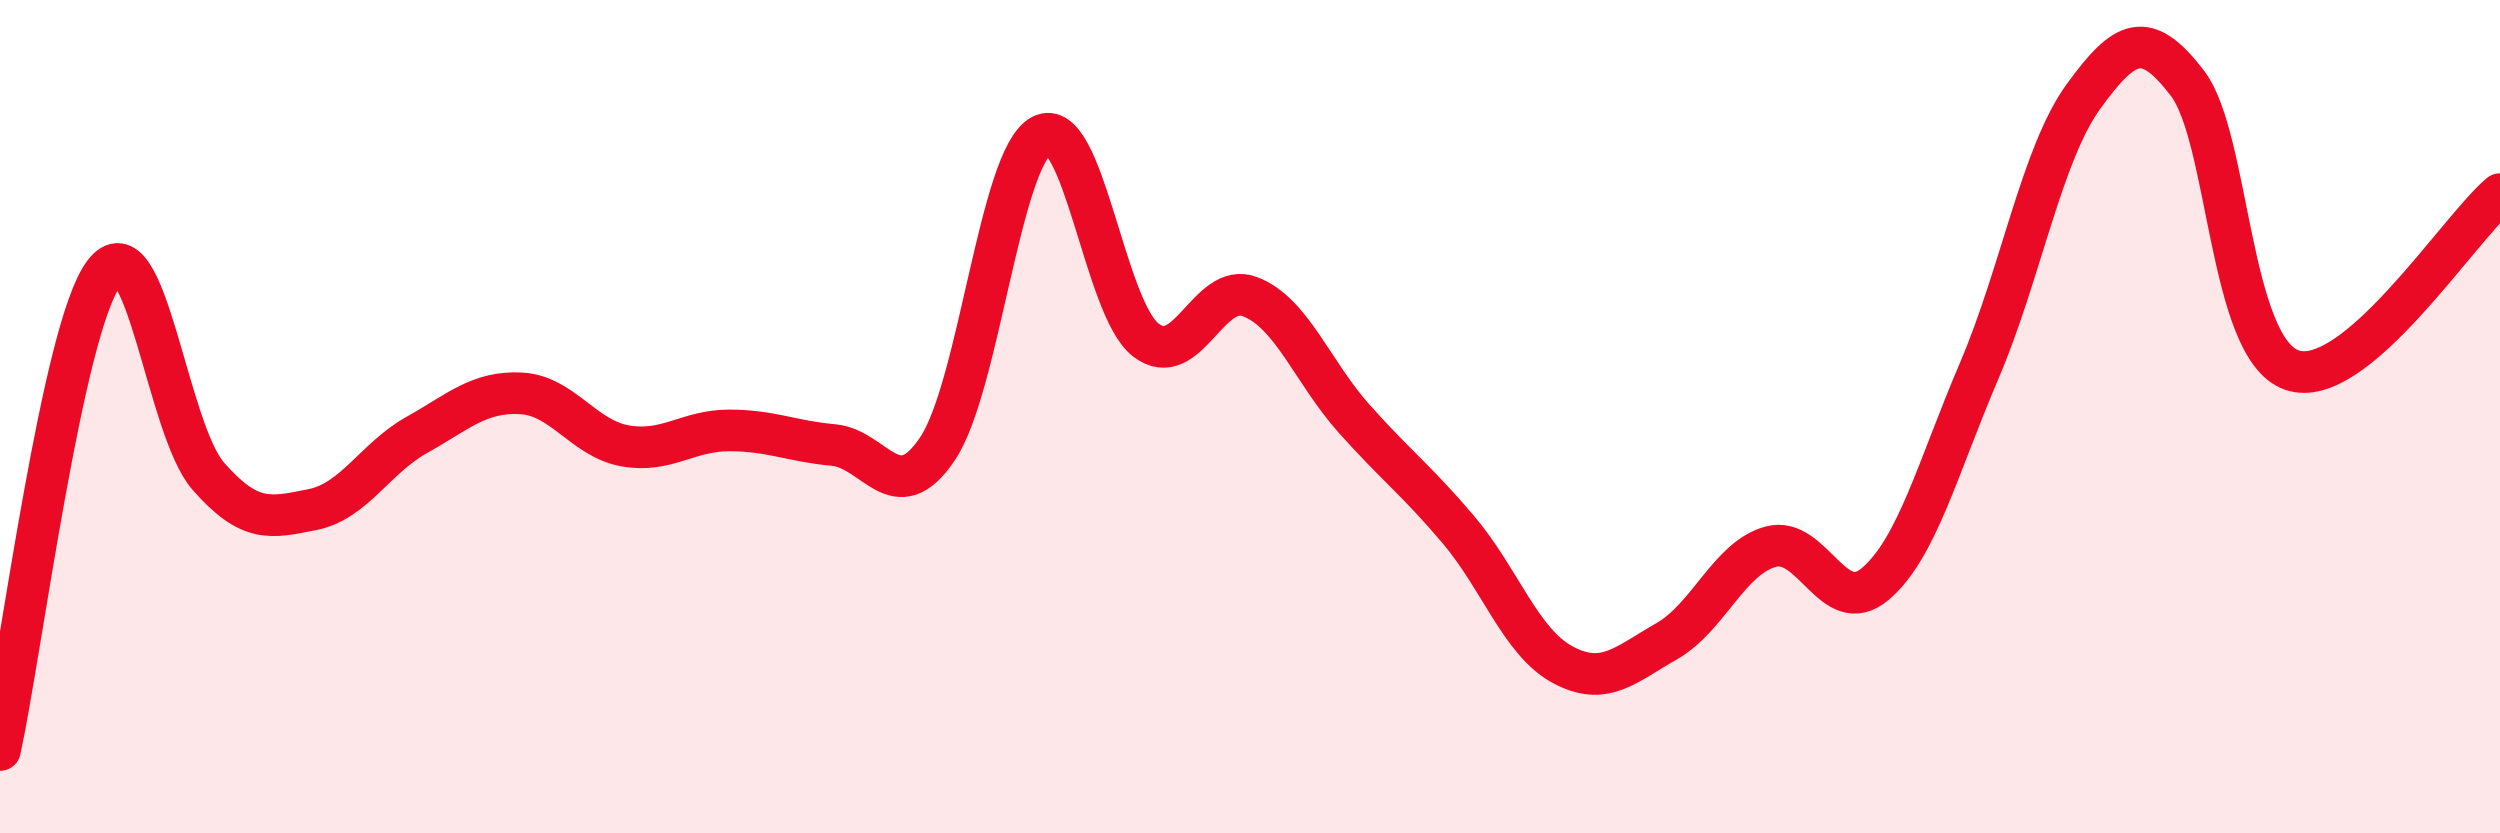
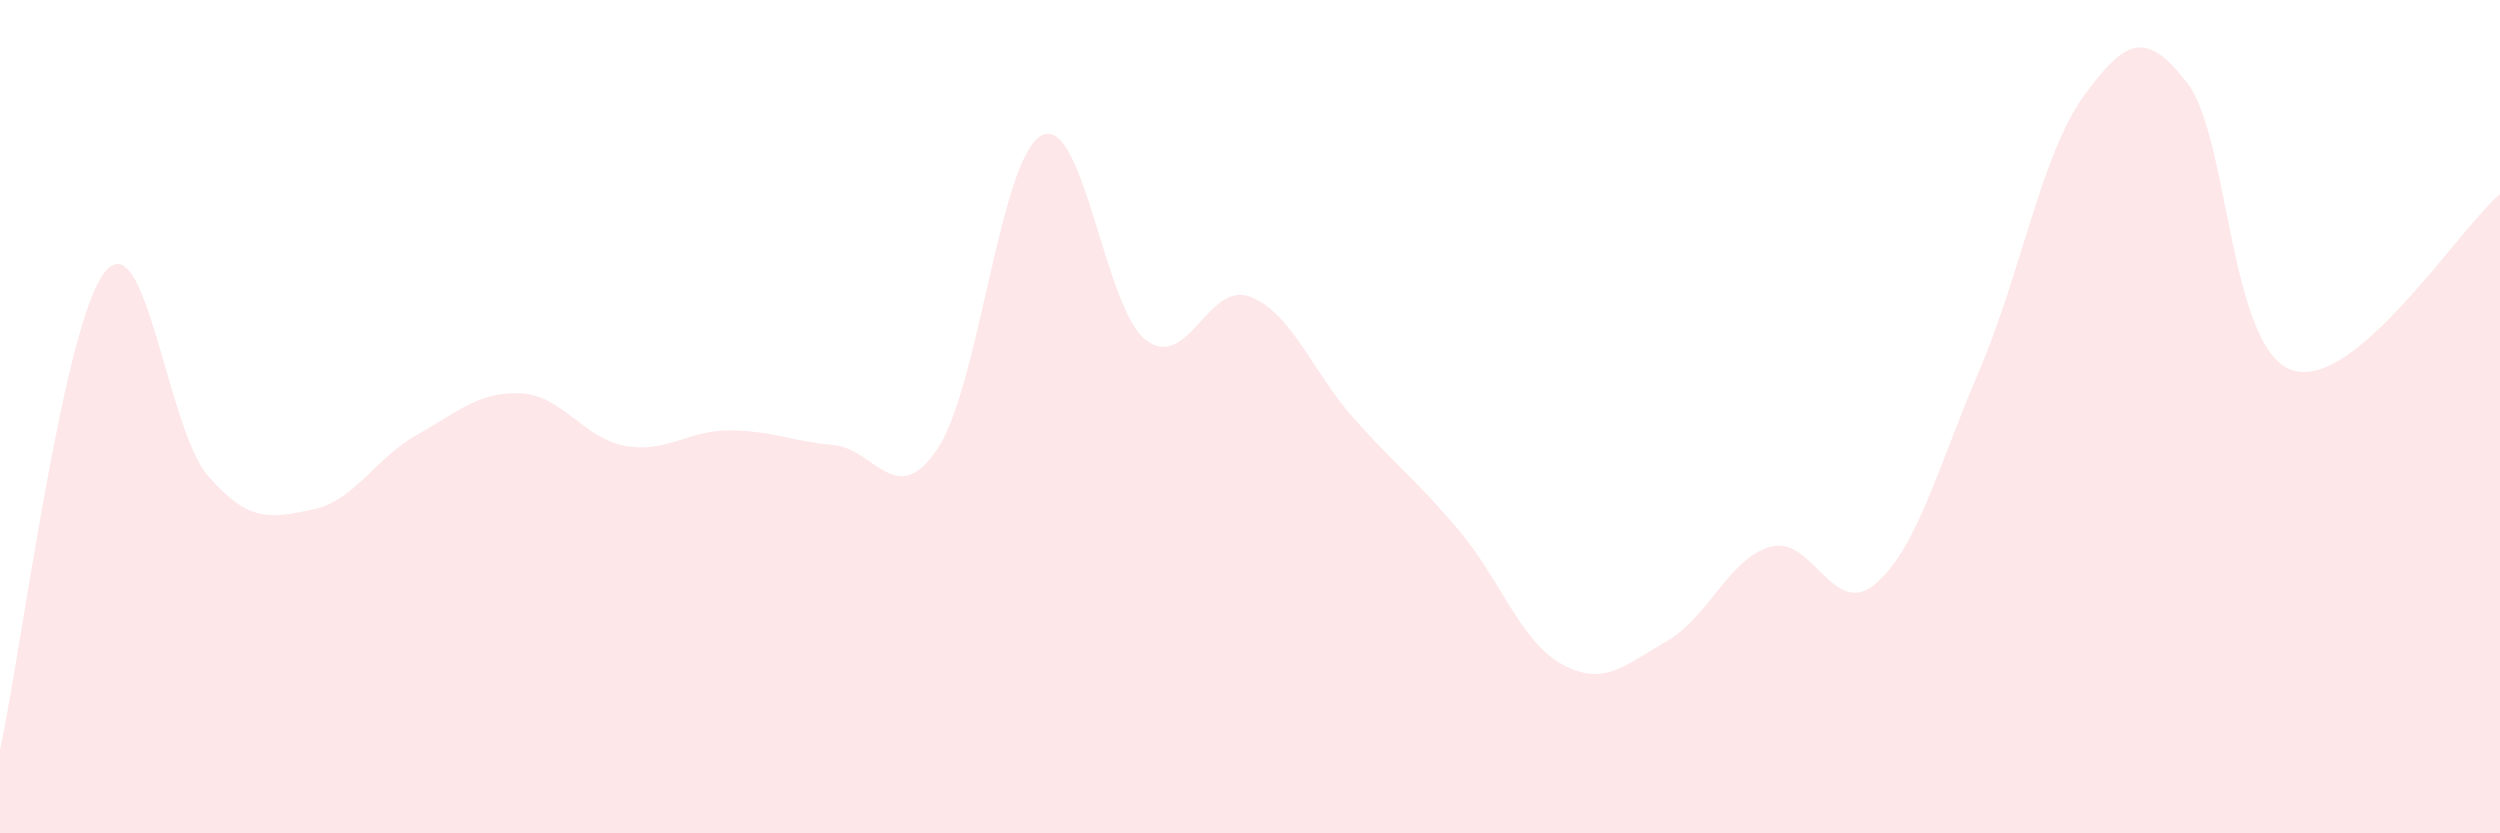
<svg xmlns="http://www.w3.org/2000/svg" width="60" height="20" viewBox="0 0 60 20">
  <path d="M 0,18 C 0.5,15.71 1.5,7.86 2.5,6.55 C 3.5,5.24 4,10.29 5,11.43 C 6,12.57 6.5,12.43 7.5,12.23 C 8.5,12.03 9,11 10,10.44 C 11,9.88 11.5,9.39 12.5,9.44 C 13.5,9.49 14,10.52 15,10.7 C 16,10.88 16.5,10.33 17.5,10.33 C 18.5,10.33 19,10.59 20,10.68 C 21,10.77 21.5,12.26 22.5,10.77 C 23.5,9.28 24,3.77 25,3.25 C 26,2.73 26.5,7.39 27.5,8.16 C 28.5,8.93 29,6.74 30,7.12 C 31,7.5 31.5,8.93 32.5,10.05 C 33.5,11.17 34,11.53 35,12.71 C 36,13.89 36.5,15.41 37.5,15.95 C 38.5,16.49 39,15.96 40,15.39 C 41,14.82 41.5,13.39 42.5,13.12 C 43.5,12.85 44,14.86 45,14.02 C 46,13.18 46.5,11.24 47.5,8.9 C 48.5,6.56 49,3.7 50,2.32 C 51,0.94 51.5,0.69 52.5,2 C 53.5,3.31 53.5,8.35 55,8.88 C 56.5,9.41 59,5.5 60,4.66L60 20L0 20Z" fill="#EB0A25" opacity="0.1" stroke-linecap="round" stroke-linejoin="round" />
-   <path d="M 0,18 C 0.5,15.71 1.5,7.86 2.5,6.55 C 3.5,5.24 4,10.29 5,11.43 C 6,12.57 6.5,12.43 7.5,12.23 C 8.5,12.03 9,11 10,10.44 C 11,9.88 11.5,9.39 12.5,9.44 C 13.5,9.49 14,10.52 15,10.7 C 16,10.88 16.5,10.33 17.5,10.33 C 18.5,10.33 19,10.59 20,10.68 C 21,10.77 21.5,12.26 22.5,10.77 C 23.5,9.28 24,3.77 25,3.25 C 26,2.73 26.5,7.39 27.5,8.16 C 28.5,8.93 29,6.74 30,7.12 C 31,7.5 31.5,8.93 32.5,10.05 C 33.5,11.17 34,11.53 35,12.71 C 36,13.89 36.5,15.41 37.5,15.95 C 38.5,16.49 39,15.96 40,15.39 C 41,14.82 41.5,13.39 42.5,13.12 C 43.5,12.85 44,14.86 45,14.02 C 46,13.18 46.5,11.24 47.5,8.9 C 48.5,6.56 49,3.7 50,2.32 C 51,0.94 51.5,0.69 52.5,2 C 53.5,3.31 53.5,8.35 55,8.88 C 56.5,9.41 59,5.5 60,4.66" stroke="#EB0A25" stroke-width="1" fill="none" stroke-linecap="round" stroke-linejoin="round" />
</svg>